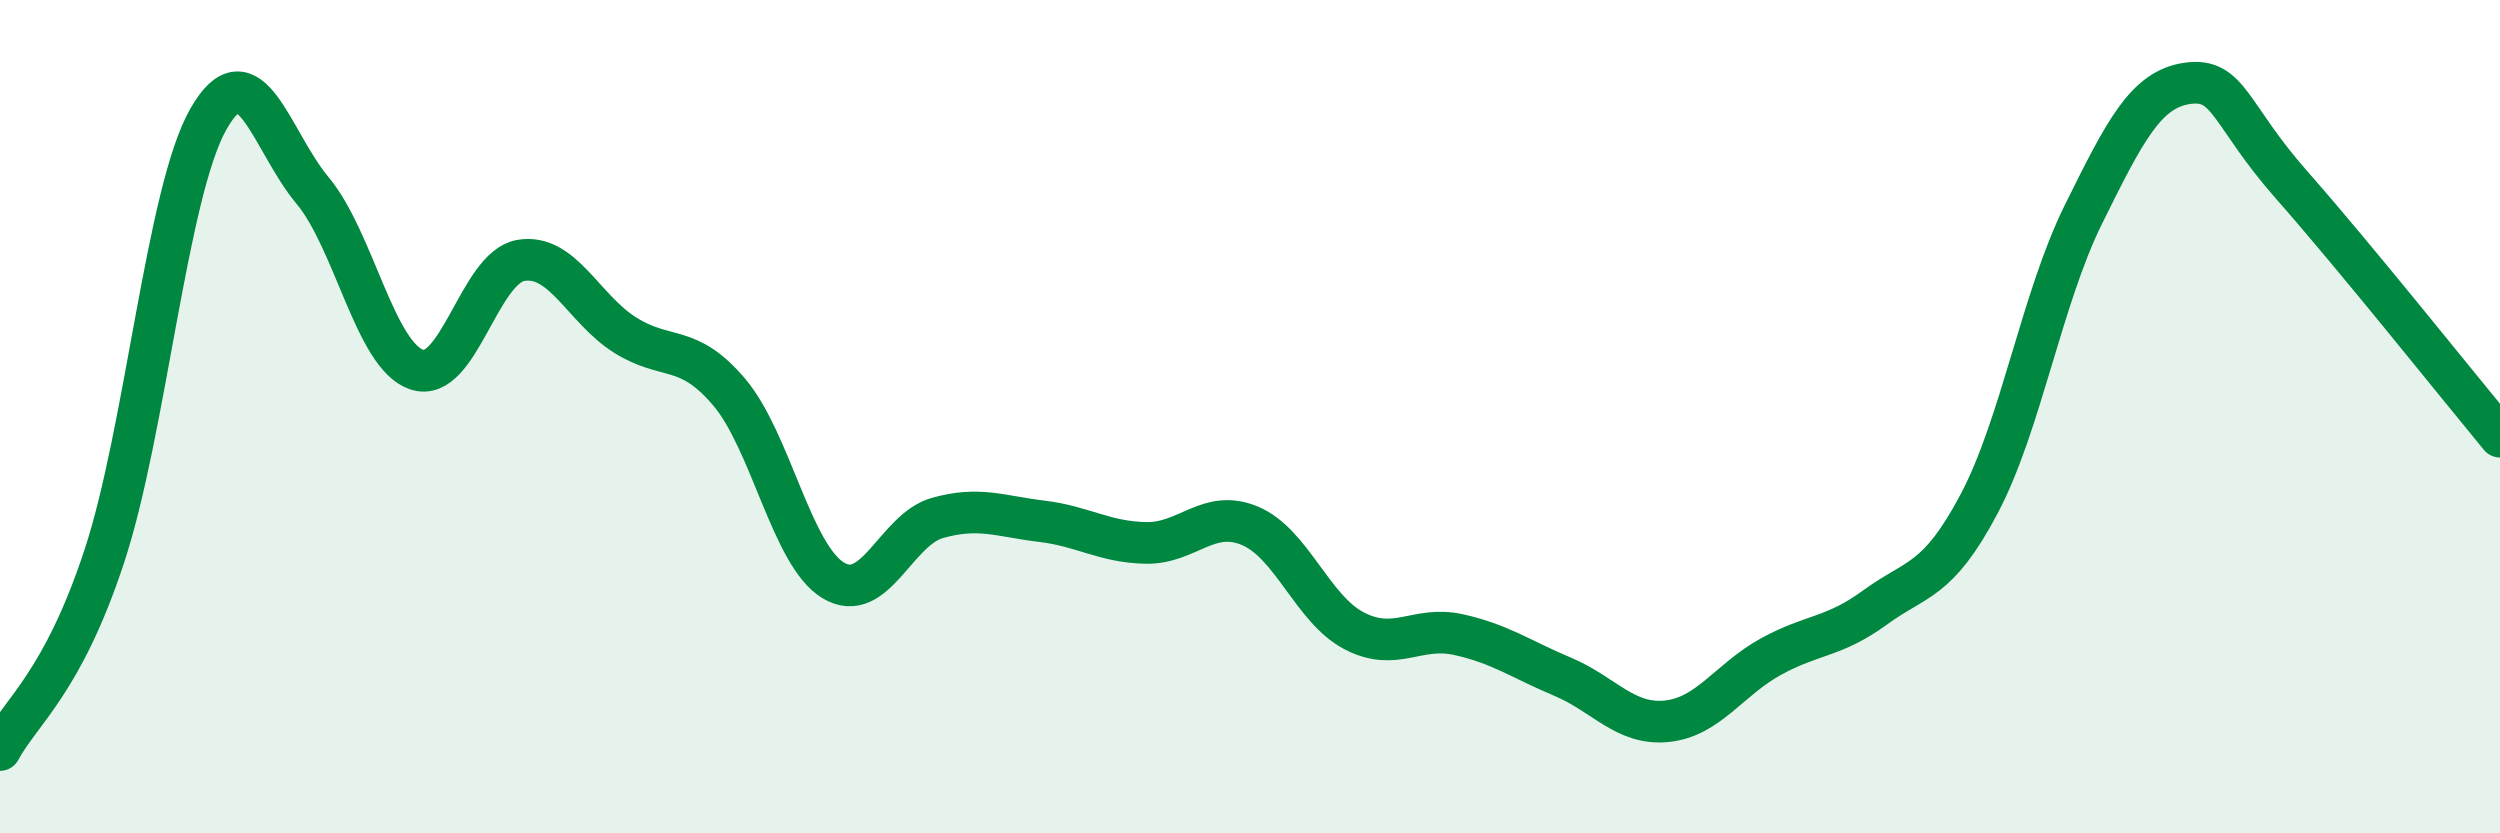
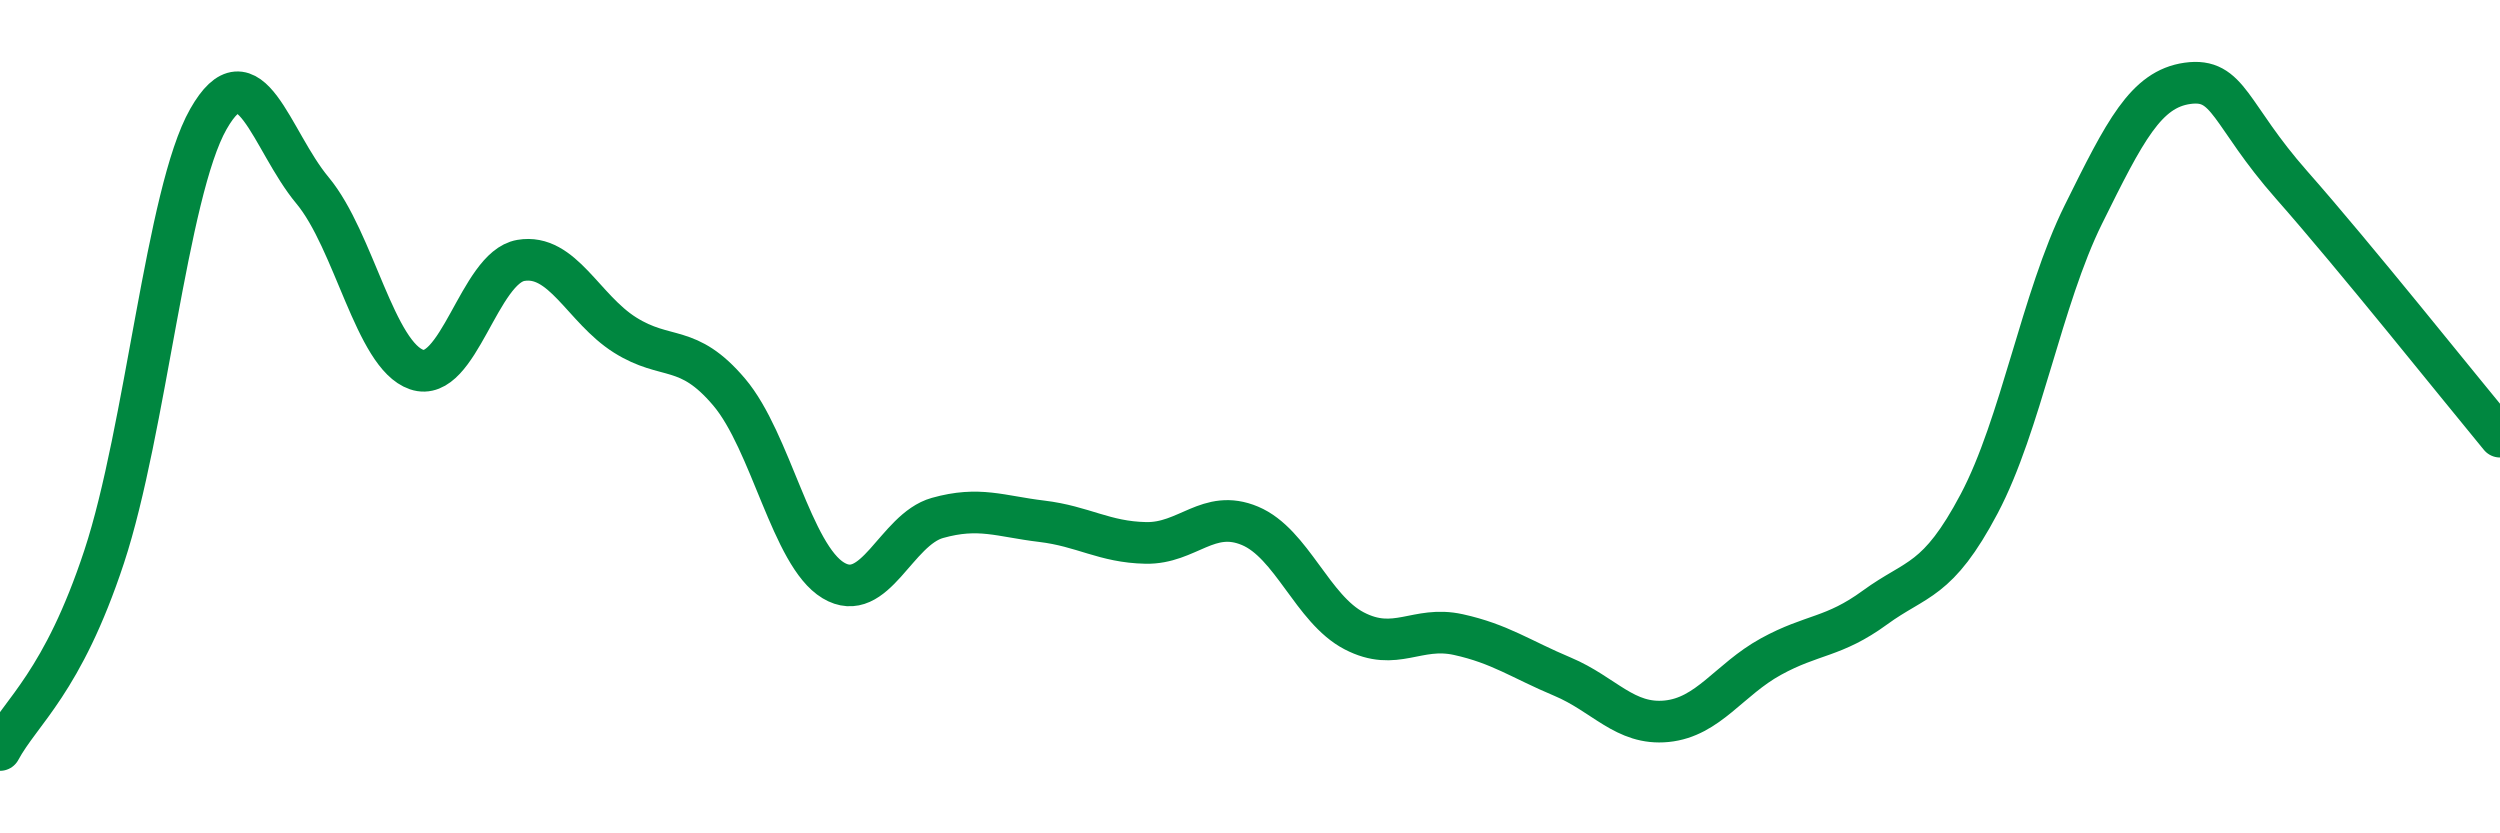
<svg xmlns="http://www.w3.org/2000/svg" width="60" height="20" viewBox="0 0 60 20">
-   <path d="M 0,18 C 0.5,17.07 1.5,16.39 2.5,13.36 C 3.5,10.33 4,4.62 5,2.86 C 6,1.1 6.5,3.37 7.5,4.57 C 8.5,5.77 9,8.53 10,8.87 C 11,9.21 11.5,6.42 12.5,6.25 C 13.5,6.08 14,7.41 15,8.04 C 16,8.67 16.5,8.23 17.5,9.41 C 18.5,10.59 19,13.33 20,13.93 C 21,14.53 21.5,12.71 22.5,12.43 C 23.5,12.15 24,12.39 25,12.51 C 26,12.63 26.5,13.01 27.5,13.03 C 28.5,13.05 29,12.2 30,12.62 C 31,13.04 31.5,14.62 32.5,15.14 C 33.5,15.66 34,15.01 35,15.23 C 36,15.45 36.5,15.82 37.5,16.24 C 38.5,16.66 39,17.41 40,17.31 C 41,17.21 41.5,16.31 42.5,15.76 C 43.5,15.21 44,15.31 45,14.58 C 46,13.85 46.5,13.98 47.5,12.09 C 48.5,10.2 49,7.17 50,5.15 C 51,3.13 51.5,2.14 52.5,2 C 53.5,1.86 53.5,2.74 55,4.44 C 56.5,6.14 59,9.27 60,10.48L60 20L0 20Z" fill="#008740" opacity="0.1" stroke-linecap="round" stroke-linejoin="round" />
  <path d="M 0,18 C 0.5,17.07 1.5,16.39 2.5,13.36 C 3.5,10.33 4,4.62 5,2.86 C 6,1.1 6.5,3.37 7.5,4.57 C 8.5,5.77 9,8.53 10,8.87 C 11,9.21 11.5,6.42 12.5,6.25 C 13.5,6.08 14,7.41 15,8.04 C 16,8.67 16.5,8.23 17.5,9.41 C 18.5,10.59 19,13.33 20,13.93 C 21,14.53 21.5,12.71 22.5,12.43 C 23.5,12.15 24,12.39 25,12.51 C 26,12.63 26.5,13.01 27.5,13.03 C 28.5,13.05 29,12.2 30,12.62 C 31,13.04 31.5,14.62 32.5,15.14 C 33.5,15.66 34,15.01 35,15.23 C 36,15.45 36.5,15.82 37.5,16.24 C 38.5,16.66 39,17.41 40,17.31 C 41,17.21 41.5,16.31 42.5,15.76 C 43.5,15.21 44,15.31 45,14.58 C 46,13.85 46.5,13.98 47.5,12.09 C 48.5,10.2 49,7.17 50,5.15 C 51,3.13 51.5,2.14 52.5,2 C 53.5,1.86 53.5,2.74 55,4.44 C 56.5,6.14 59,9.27 60,10.48" stroke="#008740" stroke-width="1" fill="none" stroke-linecap="round" stroke-linejoin="round" />
</svg>